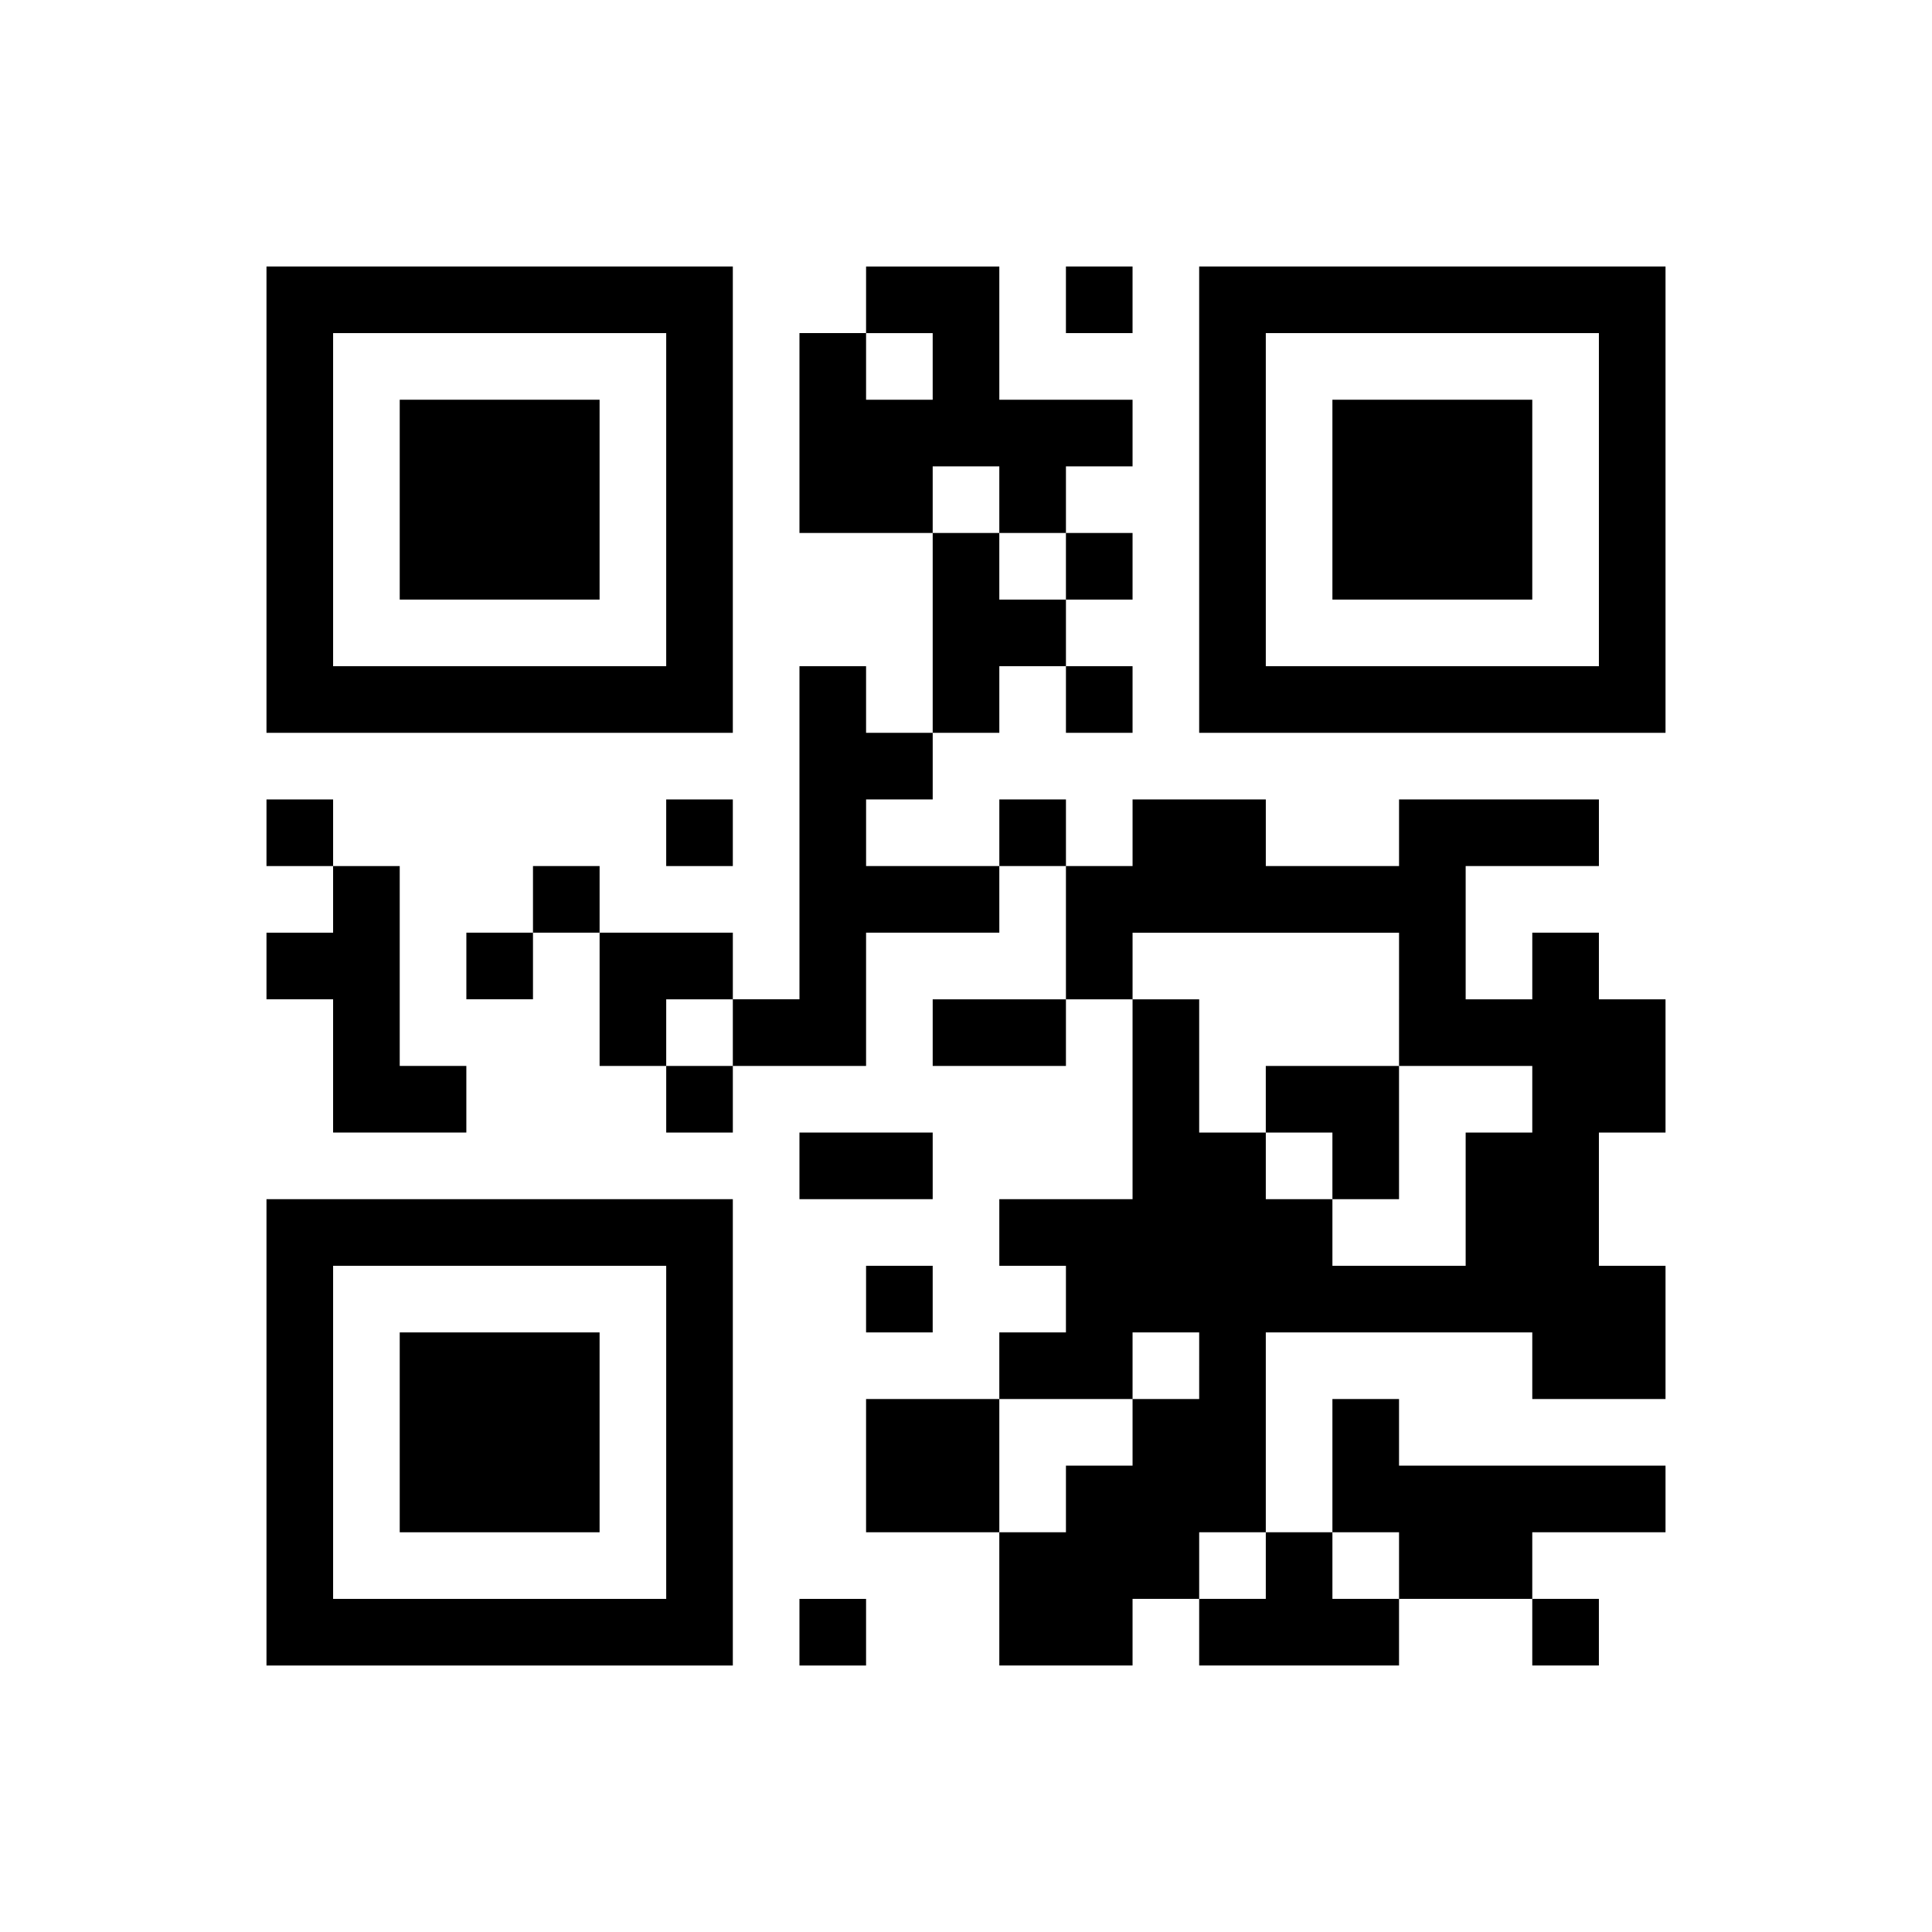
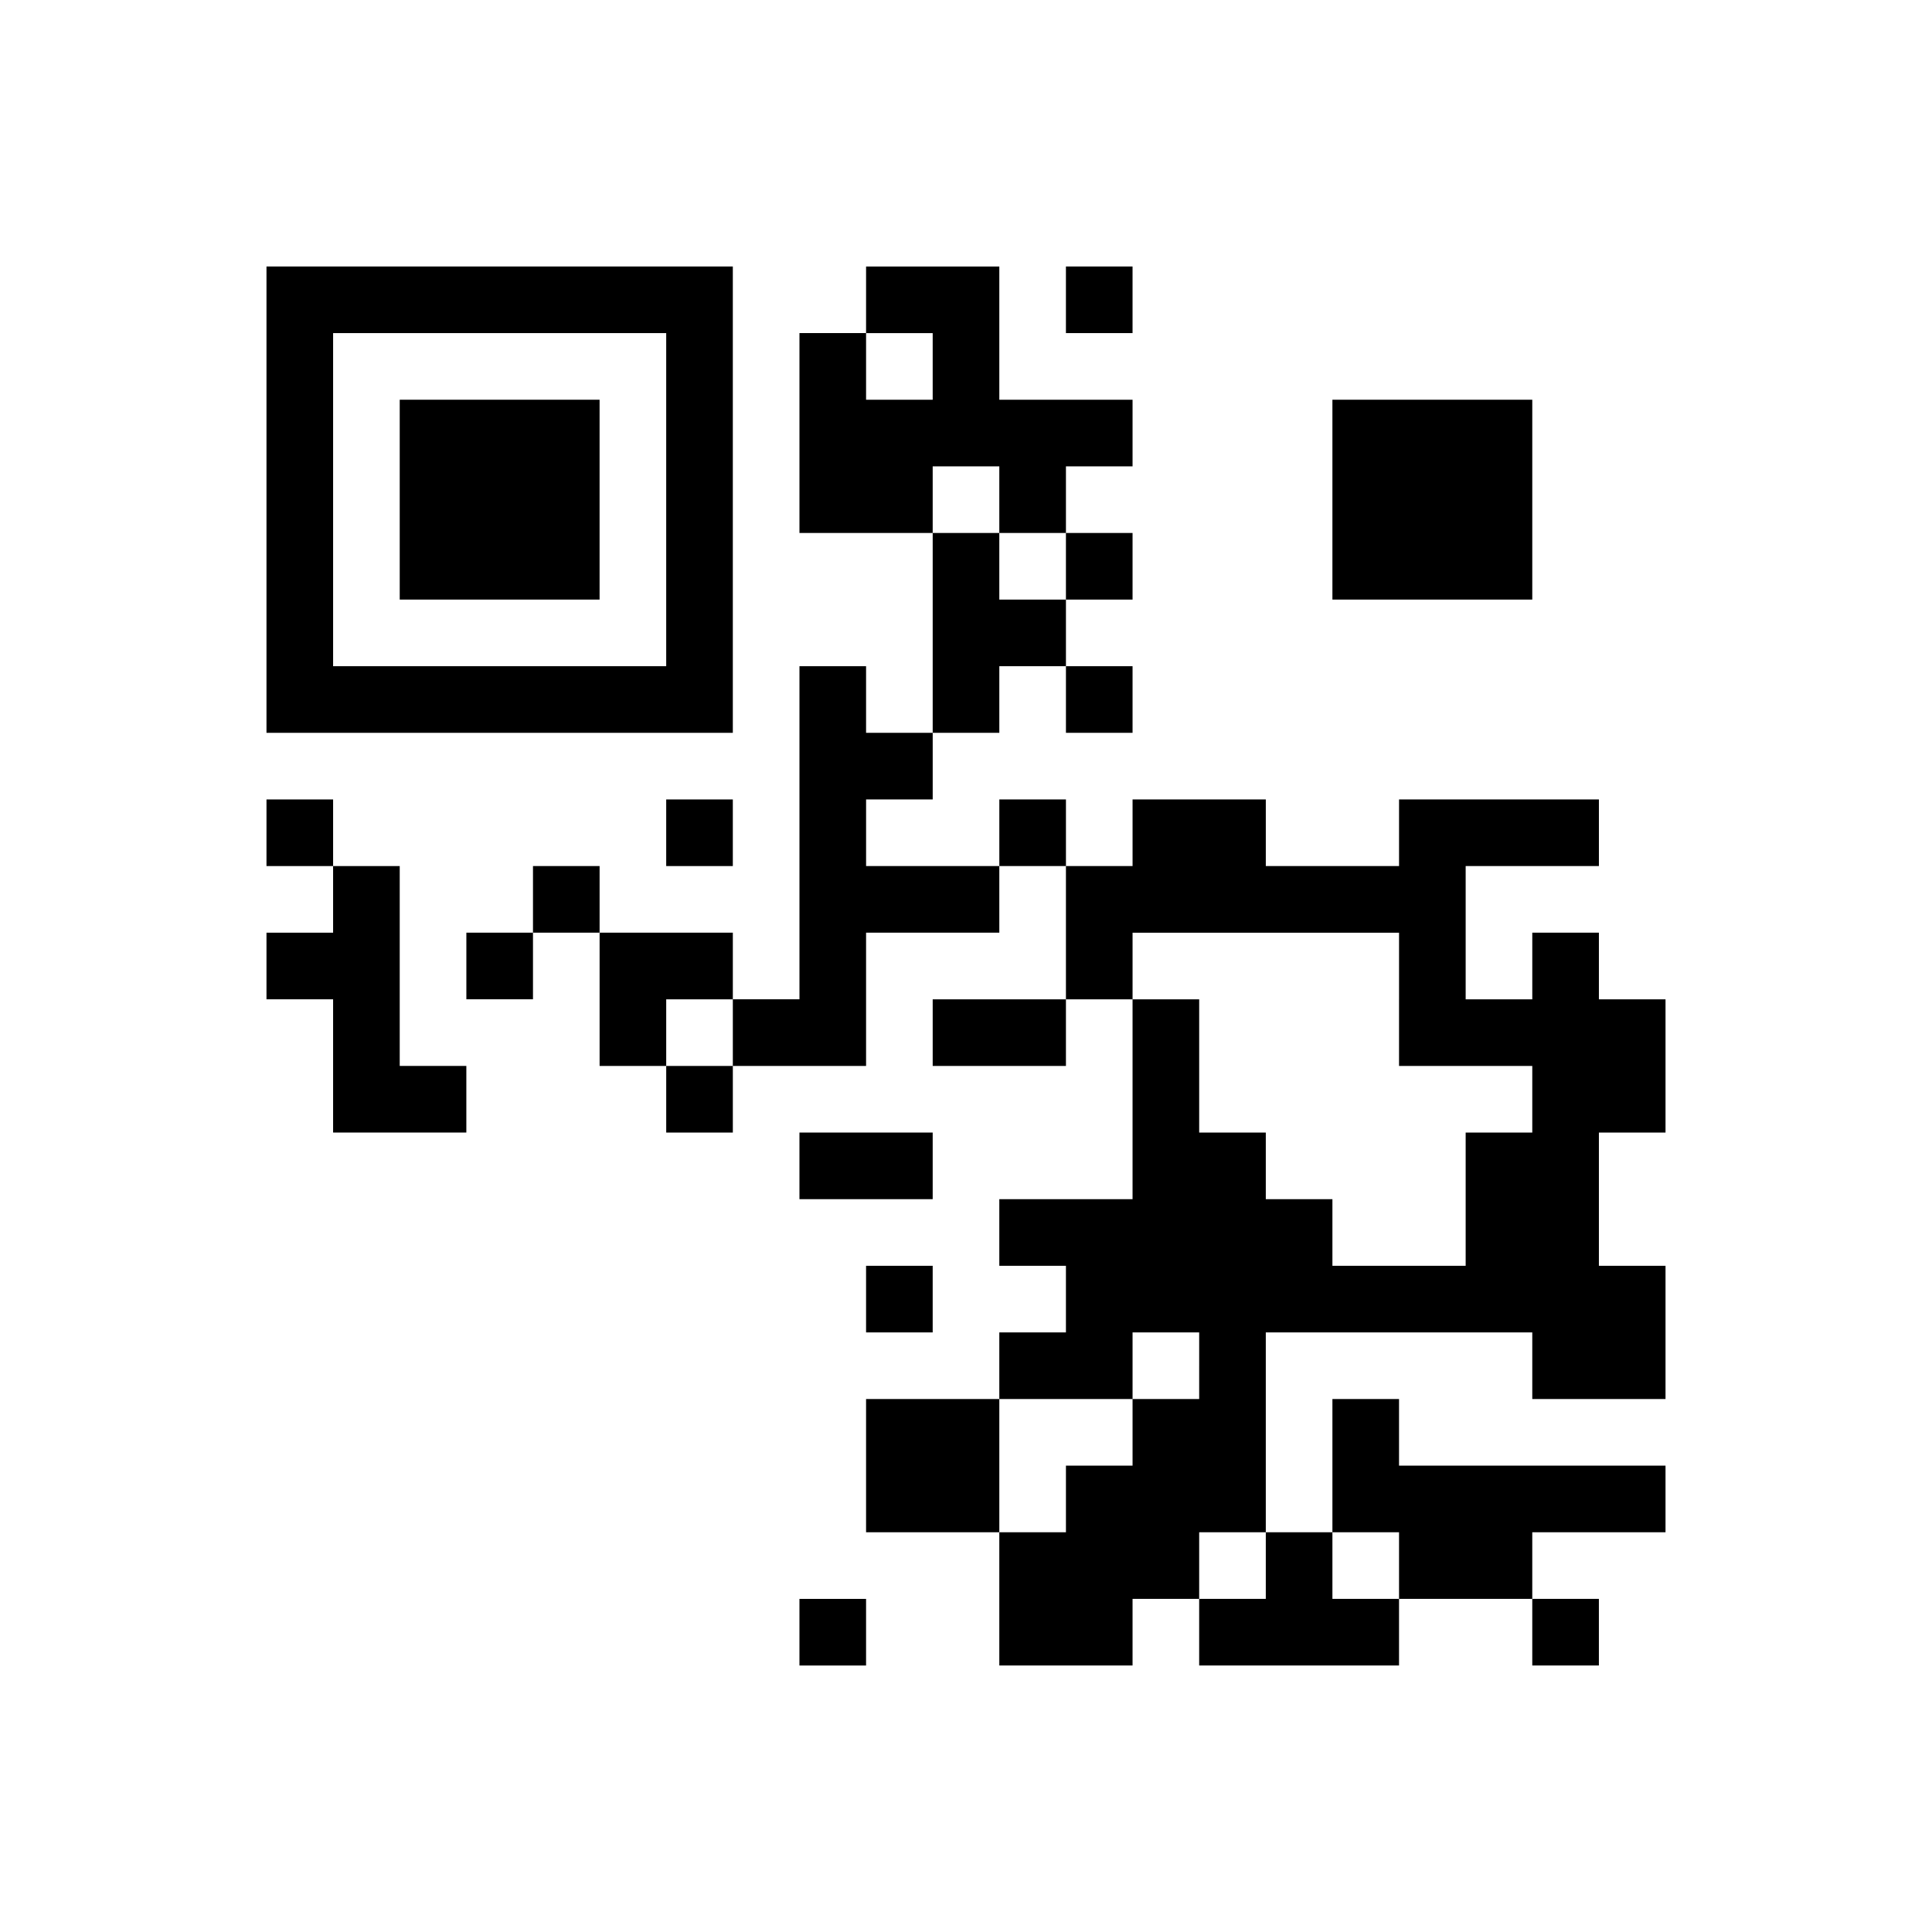
<svg xmlns="http://www.w3.org/2000/svg" version="1.0" width="232" height="232" viewBox="0 0 232 232" preserveAspectRatio="xMidYMid meet">
  <g transform="translate(0,232) scale(0.1,-0.1)" fill="#000000" stroke="none">
    <path d="M320 1720 l0 -280 280 0 280 0 0 280 0 280 -280 0 -280 0 0 -280z m480 0 l0 -200 -200 0 -200 0 0 200 0 200 200 0 200 0 0 -200z" />
-     <path d="M480 1720 l0 -120 120 0 120 0 0 120 0 120 -120 0 -120 0 0 -120z" />
+     <path d="M480 1720 l0 -120 120 0 120 0 0 120 0 120 -120 0 -120 0 0 -120" />
    <path d="M1040 1960 l0 -40 -40 0 -40 0 0 -120 0 -120 80 0 80 0 0 -120 0 -120 -40 0 -40 0 0 40 0 40 -40 0 -40 0 0 -200 0 -200 -40 0 -40 0 0 40 0 40 -80 0 -80 0 0 40 0 40 -40 0 -40 0 0 -40 0 -40 -40 0 -40 0 0 -40 0 -40 40 0 40 0 0 40 0 40 40 0 40 0 0 -80 0 -80 40 0 40 0 0 -40 0 -40 40 0 40 0 0 40 0 40 80 0 80 0 0 80 0 80 80 0 80 0 0 40 0 40 40 0 40 0 0 -80 0 -80 -80 0 -80 0 0 -40 0 -40 80 0 80 0 0 40 0 40 40 0 40 0 0 -120 0 -120 -80 0 -80 0 0 -40 0 -40 40 0 40 0 0 -40 0 -40 -40 0 -40 0 0 -40 0 -40 -80 0 -80 0 0 -80 0 -80 80 0 80 0 0 -80 0 -80 80 0 80 0 0 40 0 40 40 0 40 0 0 -40 0 -40 120 0 120 0 0 40 0 40 80 0 80 0 0 -40 0 -40 40 0 40 0 0 40 0 40 -40 0 -40 0 0 40 0 40 80 0 80 0 0 40 0 40 -160 0 -160 0 0 40 0 40 -40 0 -40 0 0 -80 0 -80 -40 0 -40 0 0 120 0 120 160 0 160 0 0 -40 0 -40 80 0 80 0 0 80 0 80 -40 0 -40 0 0 80 0 80 40 0 40 0 0 80 0 80 -40 0 -40 0 0 40 0 40 -40 0 -40 0 0 -40 0 -40 -40 0 -40 0 0 80 0 80 80 0 80 0 0 40 0 40 -120 0 -120 0 0 -40 0 -40 -80 0 -80 0 0 40 0 40 -80 0 -80 0 0 -40 0 -40 -40 0 -40 0 0 40 0 40 -40 0 -40 0 0 -40 0 -40 -80 0 -80 0 0 40 0 40 40 0 40 0 0 40 0 40 40 0 40 0 0 40 0 40 40 0 40 0 0 -40 0 -40 40 0 40 0 0 40 0 40 -40 0 -40 0 0 40 0 40 40 0 40 0 0 40 0 40 -40 0 -40 0 0 40 0 40 40 0 40 0 0 40 0 40 -80 0 -80 0 0 80 0 80 -80 0 -80 0 0 -40z m80 -80 l0 -40 -40 0 -40 0 0 40 0 40 40 0 40 0 0 -40z m80 -160 l0 -40 40 0 40 0 0 -40 0 -40 -40 0 -40 0 0 40 0 40 -40 0 -40 0 0 40 0 40 40 0 40 0 0 -40z m480 -600 l0 -80 80 0 80 0 0 -40 0 -40 -40 0 -40 0 0 -80 0 -80 -80 0 -80 0 0 40 0 40 -40 0 -40 0 0 40 0 40 -40 0 -40 0 0 80 0 80 -40 0 -40 0 0 40 0 40 160 0 160 0 0 -80z m-800 -40 l0 -40 -40 0 -40 0 0 40 0 40 40 0 40 0 0 -40z m560 -400 l0 -40 -40 0 -40 0 0 -40 0 -40 -40 0 -40 0 0 -40 0 -40 -40 0 -40 0 0 80 0 80 80 0 80 0 0 40 0 40 40 0 40 0 0 -40z m80 -240 l0 -40 -40 0 -40 0 0 40 0 40 40 0 40 0 0 -40z m160 0 l0 -40 -40 0 -40 0 0 40 0 40 40 0 40 0 0 -40z" />
-     <path d="M1520 1000 l0 -40 40 0 40 0 0 -40 0 -40 40 0 40 0 0 80 0 80 -80 0 -80 0 0 -40z" />
    <path d="M1280 1960 l0 -40 40 0 40 0 0 40 0 40 -40 0 -40 0 0 -40z" />
-     <path d="M1440 1720 l0 -280 280 0 280 0 0 280 0 280 -280 0 -280 0 0 -280z m480 0 l0 -200 -200 0 -200 0 0 200 0 200 200 0 200 0 0 -200z" />
    <path d="M1600 1720 l0 -120 120 0 120 0 0 120 0 120 -120 0 -120 0 0 -120z" />
    <path d="M320 1320 l0 -40 40 0 40 0 0 -40 0 -40 -40 0 -40 0 0 -40 0 -40 40 0 40 0 0 -80 0 -80 80 0 80 0 0 40 0 40 -40 0 -40 0 0 120 0 120 -40 0 -40 0 0 40 0 40 -40 0 -40 0 0 -40z" />
    <path d="M800 1320 l0 -40 40 0 40 0 0 40 0 40 -40 0 -40 0 0 -40z" />
    <path d="M960 920 l0 -40 80 0 80 0 0 40 0 40 -80 0 -80 0 0 -40z" />
-     <path d="M320 600 l0 -280 280 0 280 0 0 280 0 280 -280 0 -280 0 0 -280z m480 0 l0 -200 -200 0 -200 0 0 200 0 200 200 0 200 0 0 -200z" />
-     <path d="M480 600 l0 -120 120 0 120 0 0 120 0 120 -120 0 -120 0 0 -120z" />
    <path d="M1040 760 l0 -40 40 0 40 0 0 40 0 40 -40 0 -40 0 0 -40z" />
    <path d="M960 360 l0 -40 40 0 40 0 0 40 0 40 -40 0 -40 0 0 -40z" />
  </g>
</svg>